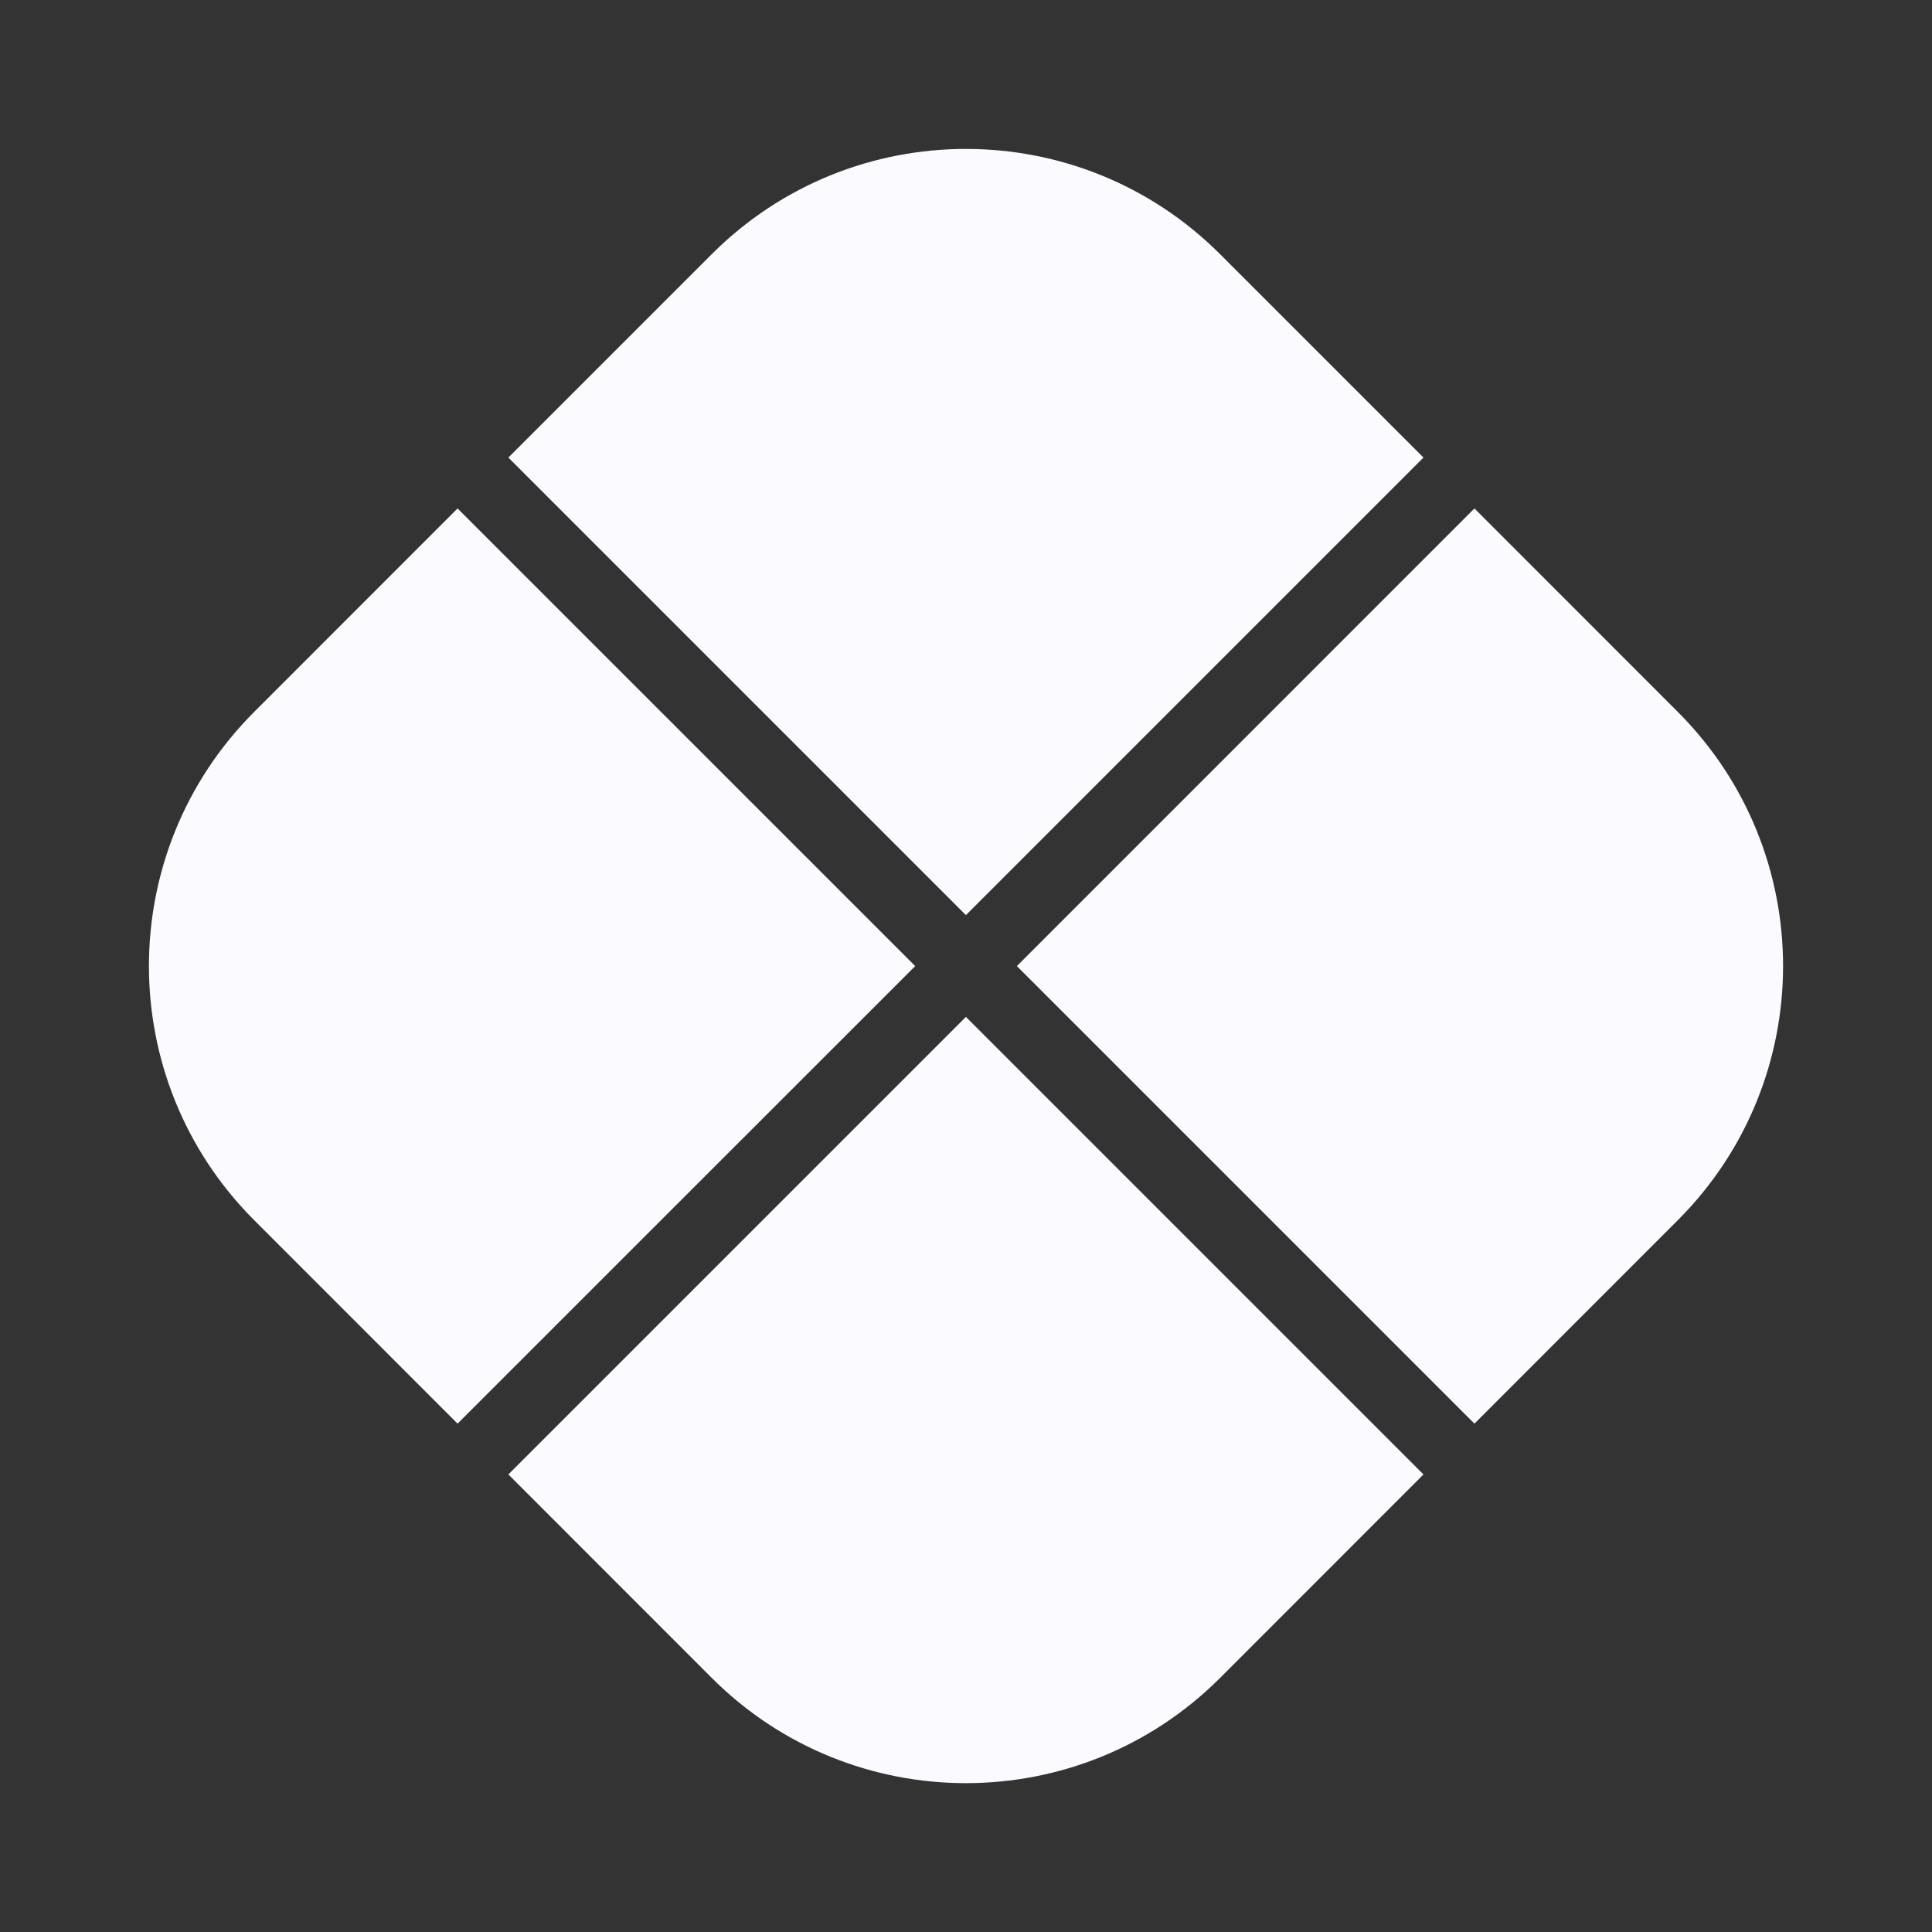
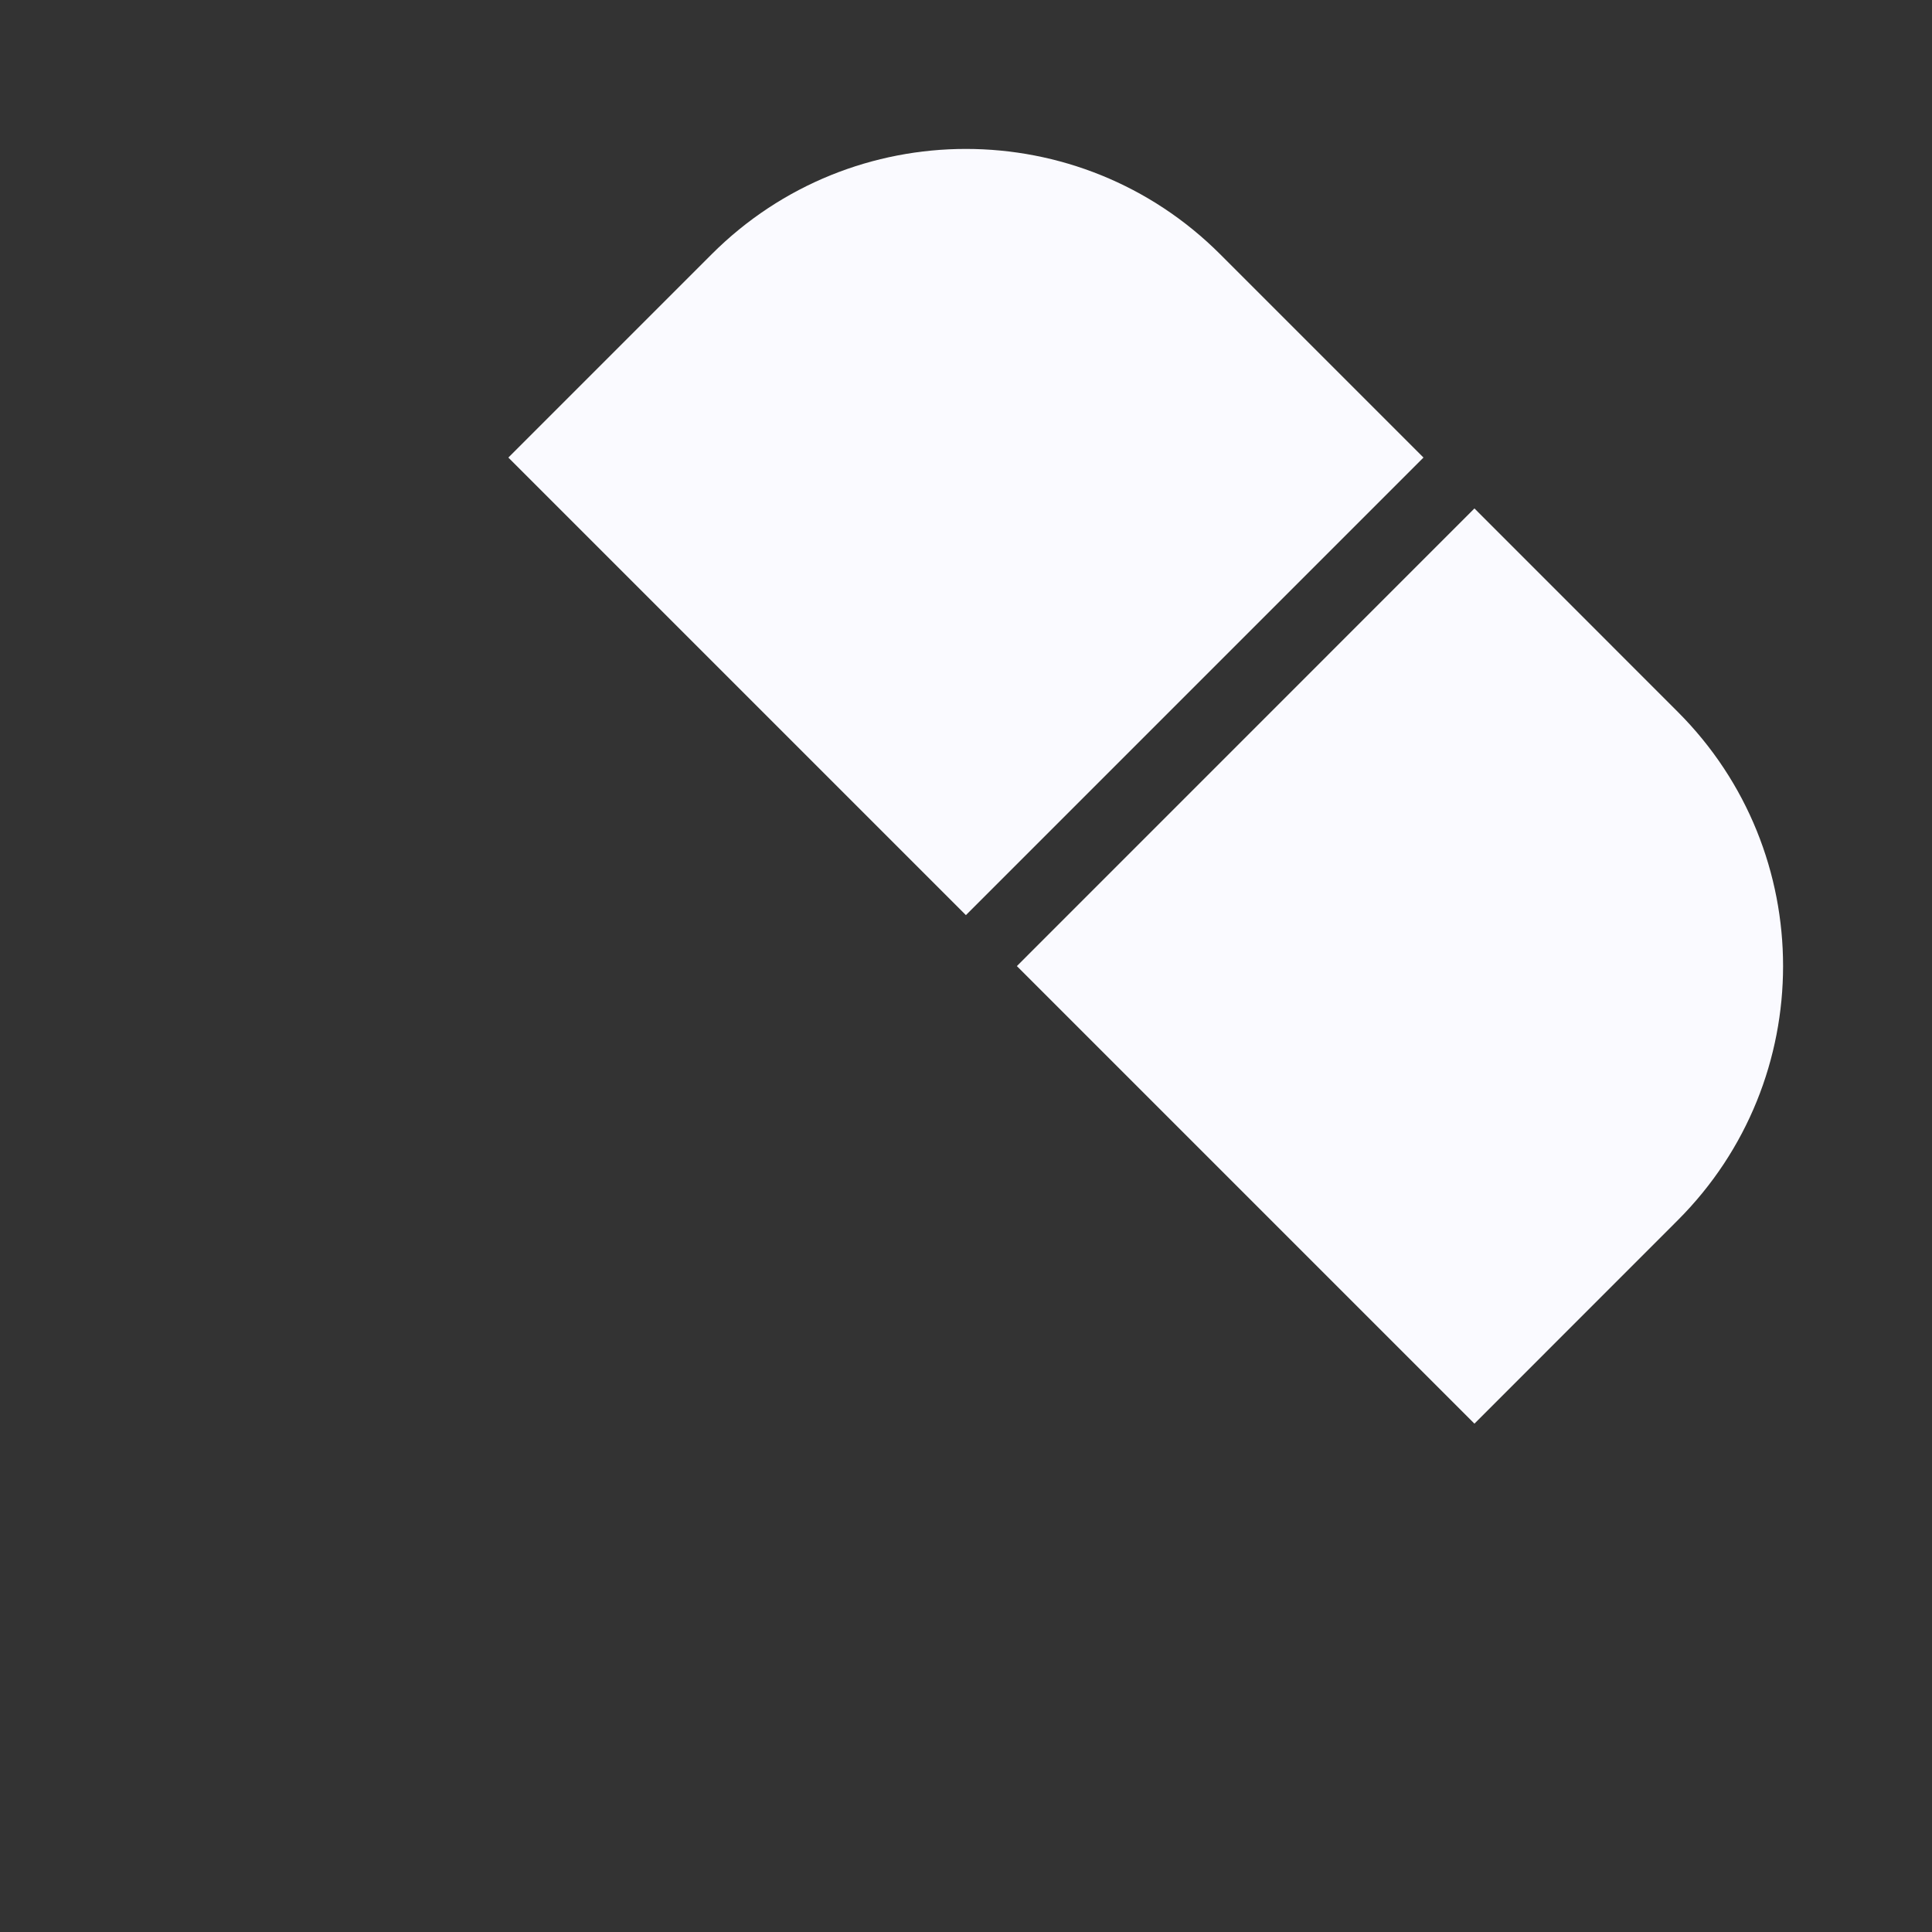
<svg xmlns="http://www.w3.org/2000/svg" width="24" height="24" viewBox="0 0 24 24" fill="none">
  <rect x="0" y="0" width="24" height="24" fill="#333333" stroke="none" />
-   <path d="M3.158 15.158C1.414 13.414 1.414 10.587 3.158 8.843L5.684 6.316L11.369 12.001L5.684 17.685L3.158 15.158Z" fill="#FAFAFF" />
-   <path d="M6.315 5.684L8.841 3.158C10.585 1.414 13.413 1.414 15.157 3.158L17.683 5.684L11.999 11.368L6.315 5.684Z" fill="#FAFAFF" />
+   <path d="M6.315 5.684L8.841 3.158C10.585 1.414 13.413 1.414 15.157 3.158L17.683 5.684L11.999 11.368L6.315 5.684" fill="#FAFAFF" />
  <path d="M12.632 12.001L18.316 6.316L20.842 8.843C22.586 10.587 22.586 13.414 20.842 15.158L18.316 17.685L12.632 12.001Z" fill="#FAFAFF" />
-   <path d="M6.315 18.316L11.999 12.632L17.683 18.316L15.157 20.843C13.413 22.587 10.585 22.587 8.841 20.843L6.315 18.316Z" fill="#FAFAFF" />
</svg>